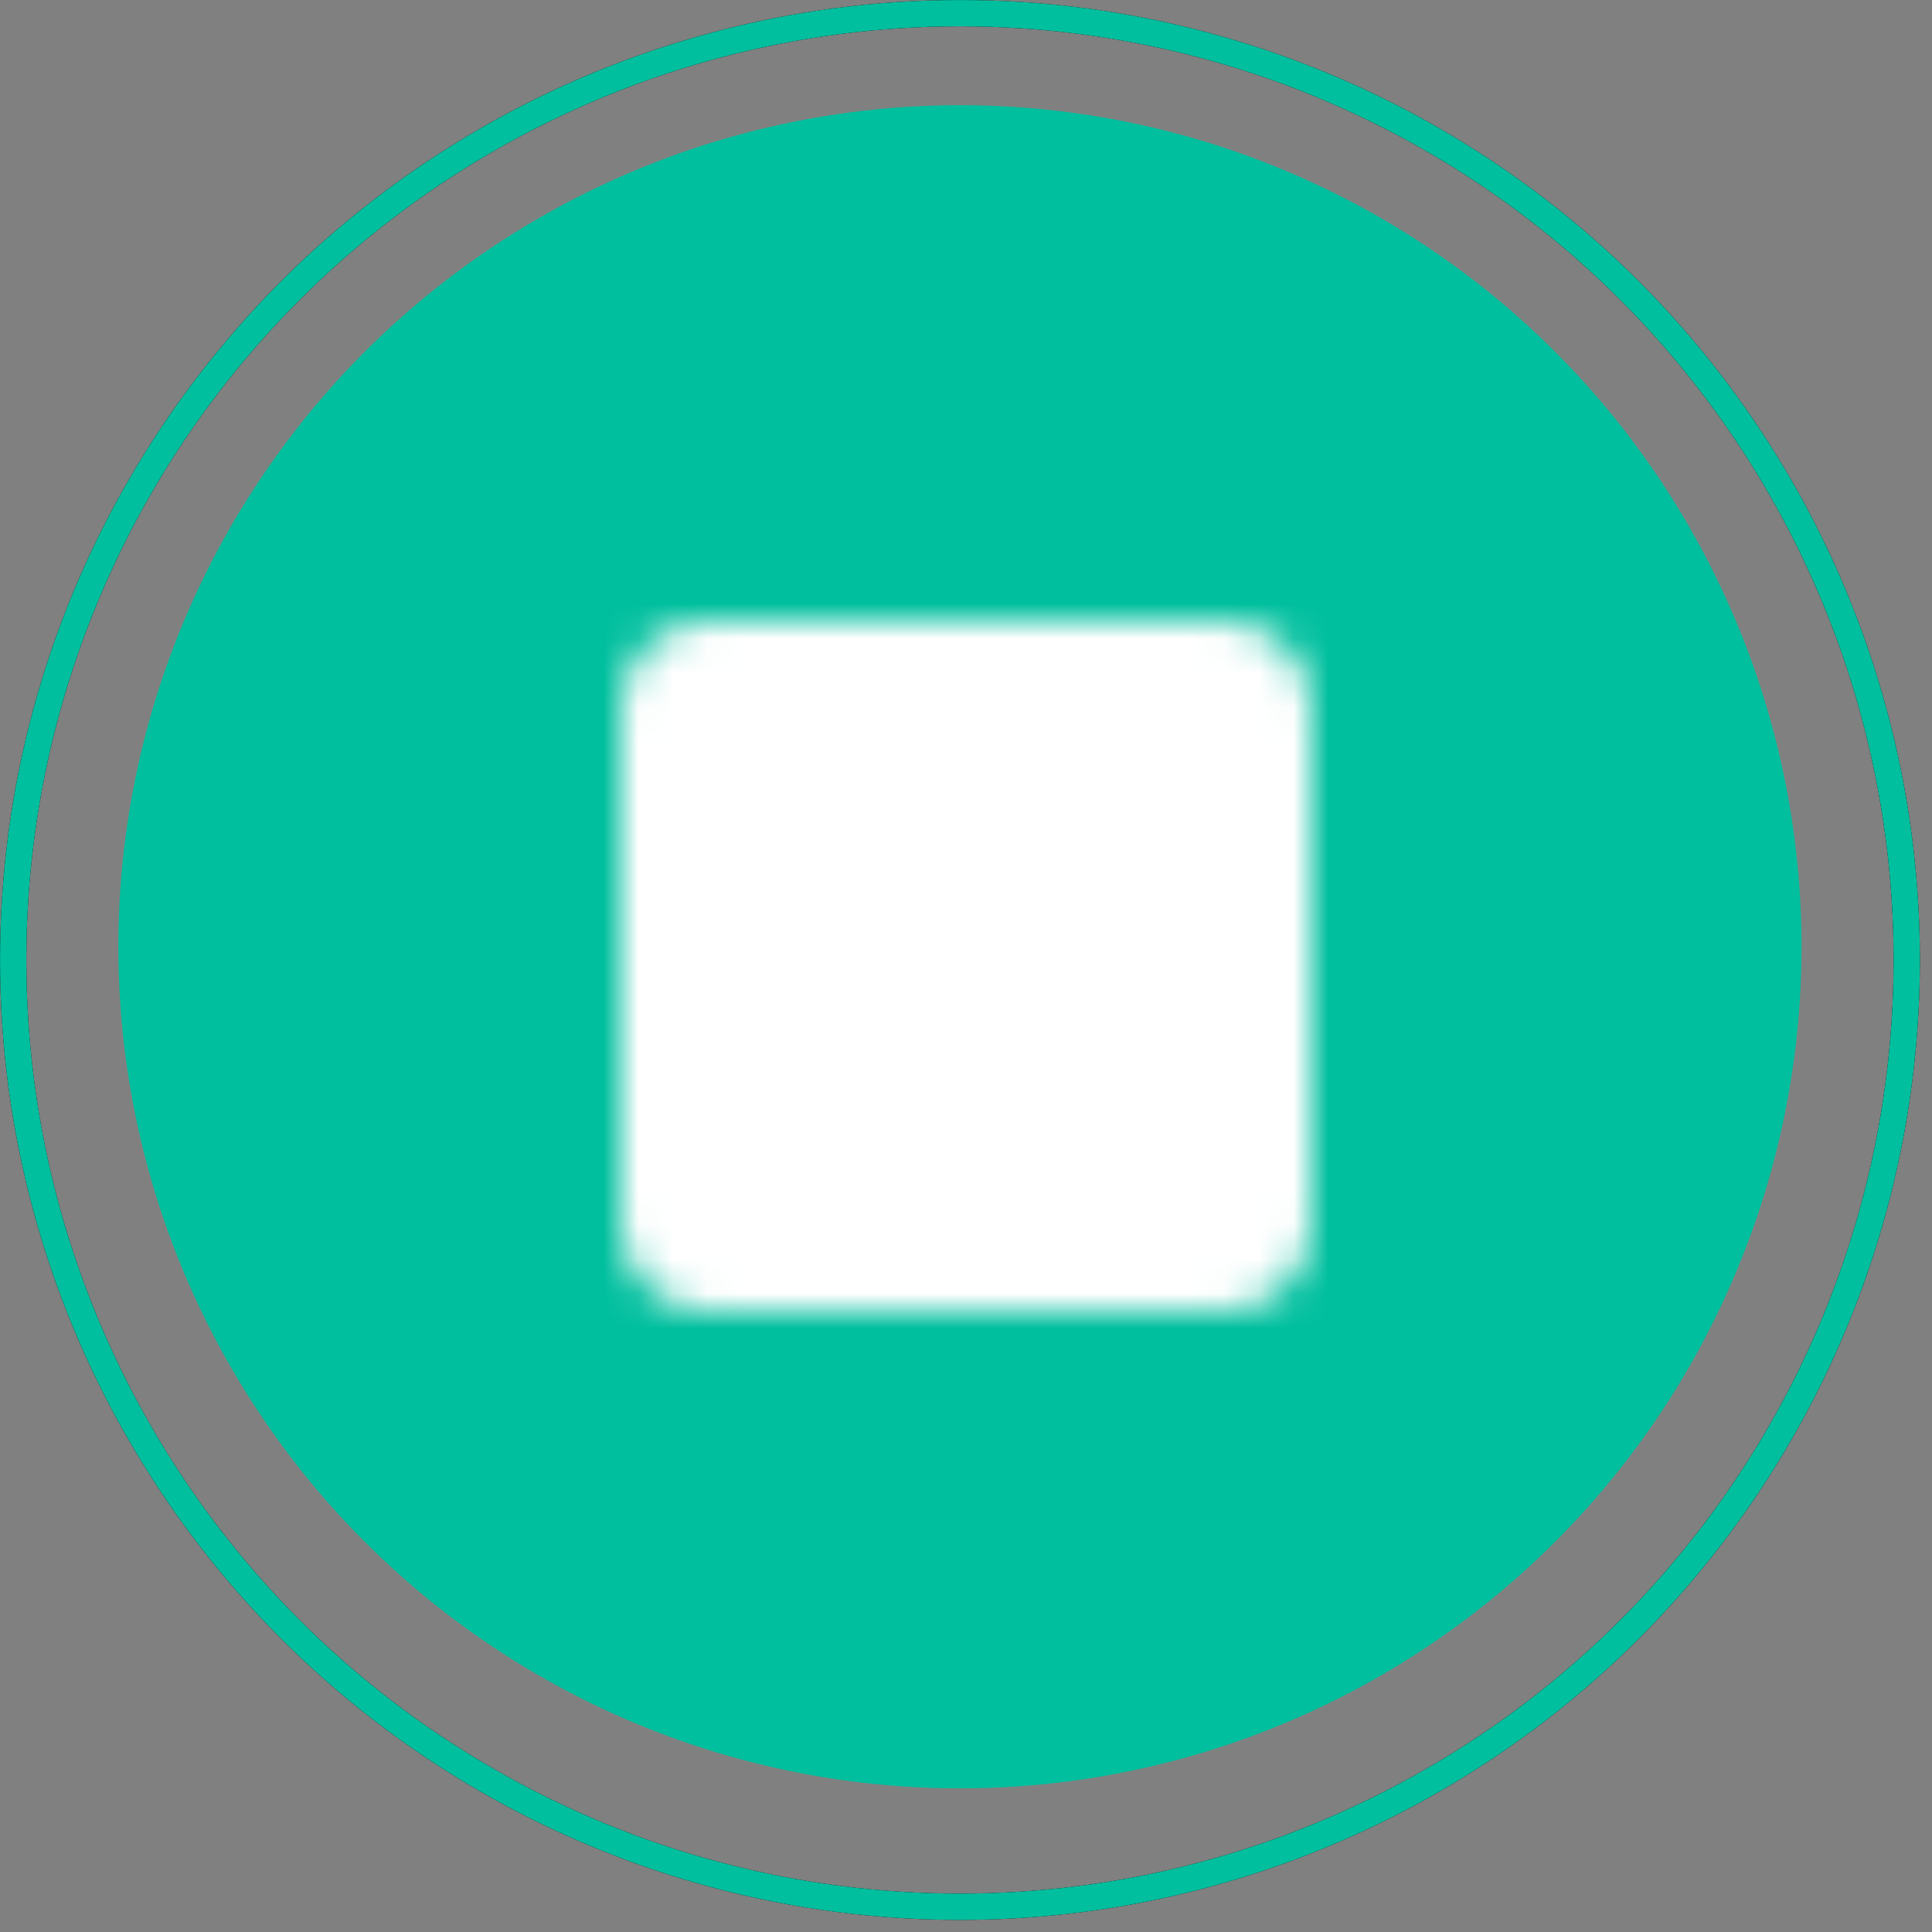
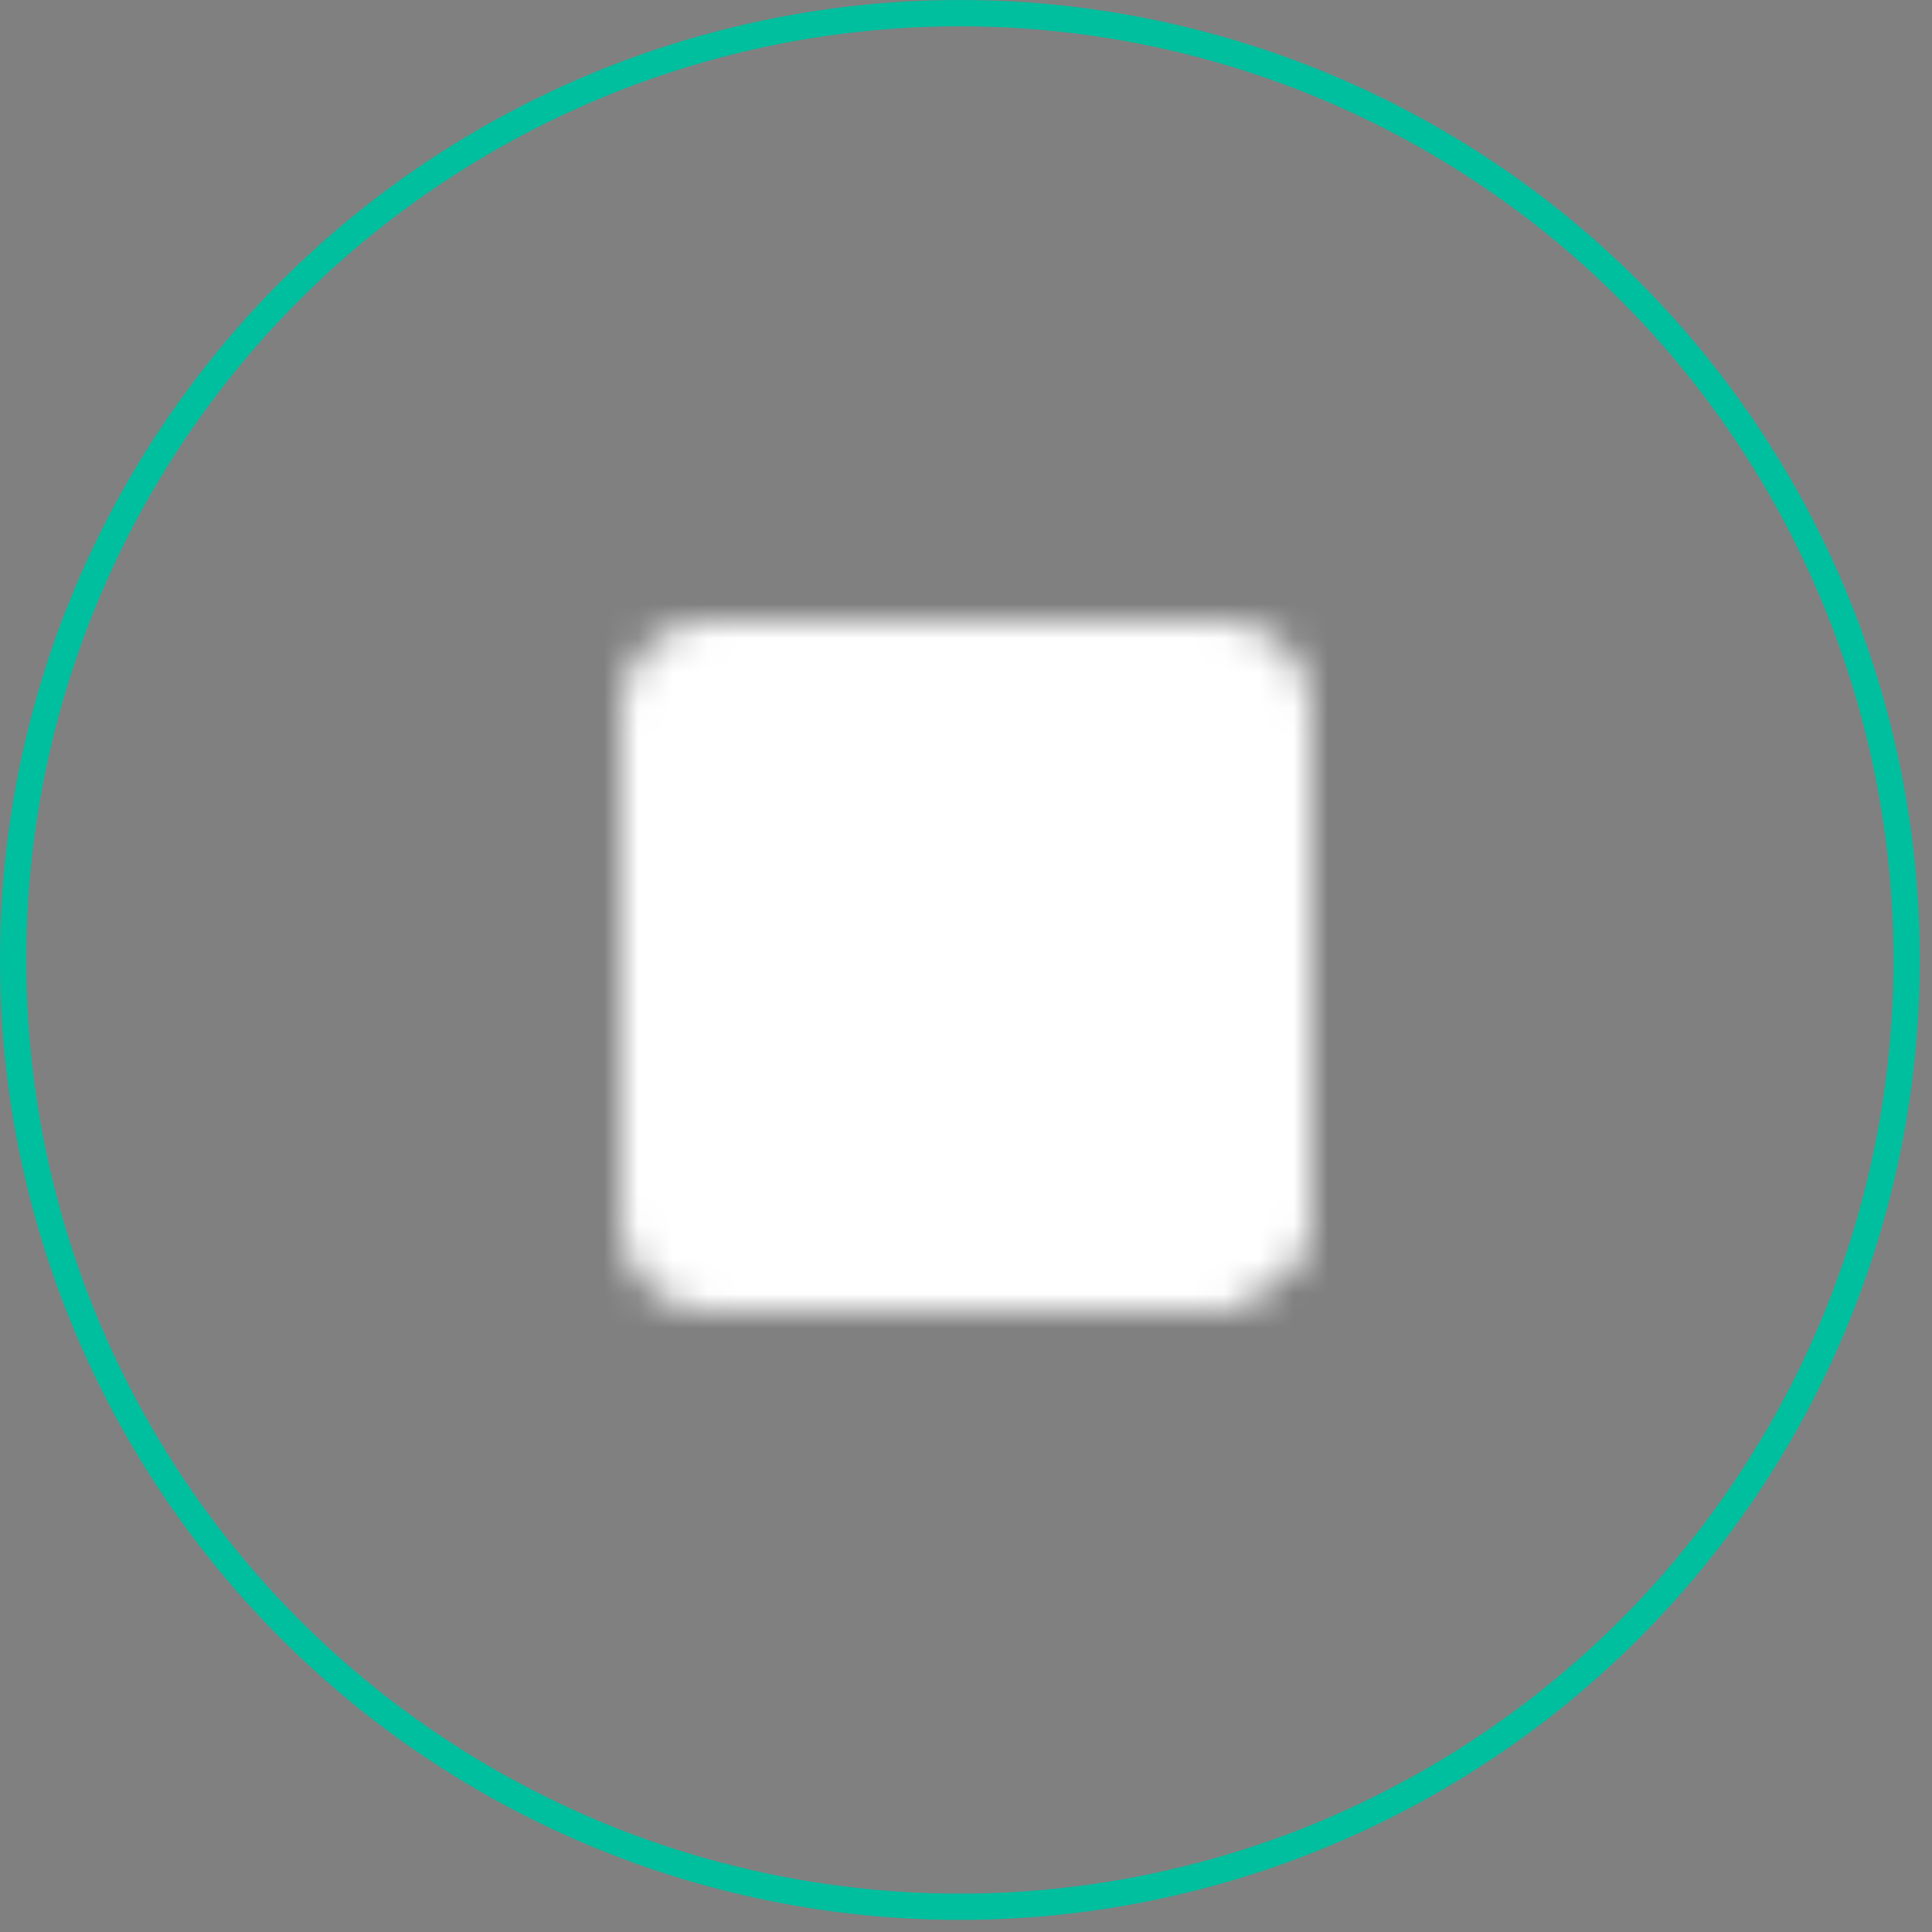
<svg xmlns="http://www.w3.org/2000/svg" width="56" height="56" viewBox="0 0 56 56" fill="none">
  <rect x="0" y="0" width="56" height="56" fill="#808080" stroke="none" />
-   <circle cx="27.824" cy="27.443" r="24.394" fill="#00BF9E" />
  <mask id="mask0_2049_83383" style="mask-type:luminance" maskUnits="userSpaceOnUse" x="18" y="18" width="20" height="20">
-     <path d="M35.5 19H20.5C20.102 19 19.721 19.158 19.439 19.439C19.158 19.721 19 20.102 19 20.5V35.5C19 35.898 19.158 36.279 19.439 36.561C19.721 36.842 20.102 37 20.5 37H35.5C35.898 37 36.279 36.842 36.561 36.561C36.842 36.279 37 35.898 37 35.5V20.5C37 20.102 36.842 19.721 36.561 19.439C36.279 19.158 35.898 19 35.5 19Z" fill="white" stroke="white" stroke-width="2" stroke-linecap="round" stroke-linejoin="round" />
+     <path d="M35.5 19H20.5C20.102 19 19.721 19.158 19.439 19.439C19.158 19.721 19 20.102 19 20.5V35.5C19 35.898 19.158 36.279 19.439 36.561C19.721 36.842 20.102 37 20.5 37H35.5C36.842 36.279 37 35.898 37 35.5V20.5C37 20.102 36.842 19.721 36.561 19.439C36.279 19.158 35.898 19 35.5 19Z" fill="white" stroke="white" stroke-width="2" stroke-linecap="round" stroke-linejoin="round" />
    <path d="M26.5 31.5L29 33.5L33 28.5M23 23.5H33M23 27.5H27" stroke="black" stroke-width="2" stroke-linecap="round" stroke-linejoin="round" />
  </mask>
  <g mask="url(#mask0_2049_83383)">
    <path d="M16 16H40V40H16V16Z" fill="white" />
  </g>
-   <circle cx="27.825" cy="27.825" r="27.443" stroke="black" stroke-width="0.762" />
  <circle cx="27.825" cy="27.825" r="27.443" stroke="#00BF9E" stroke-width="0.762" />
</svg>